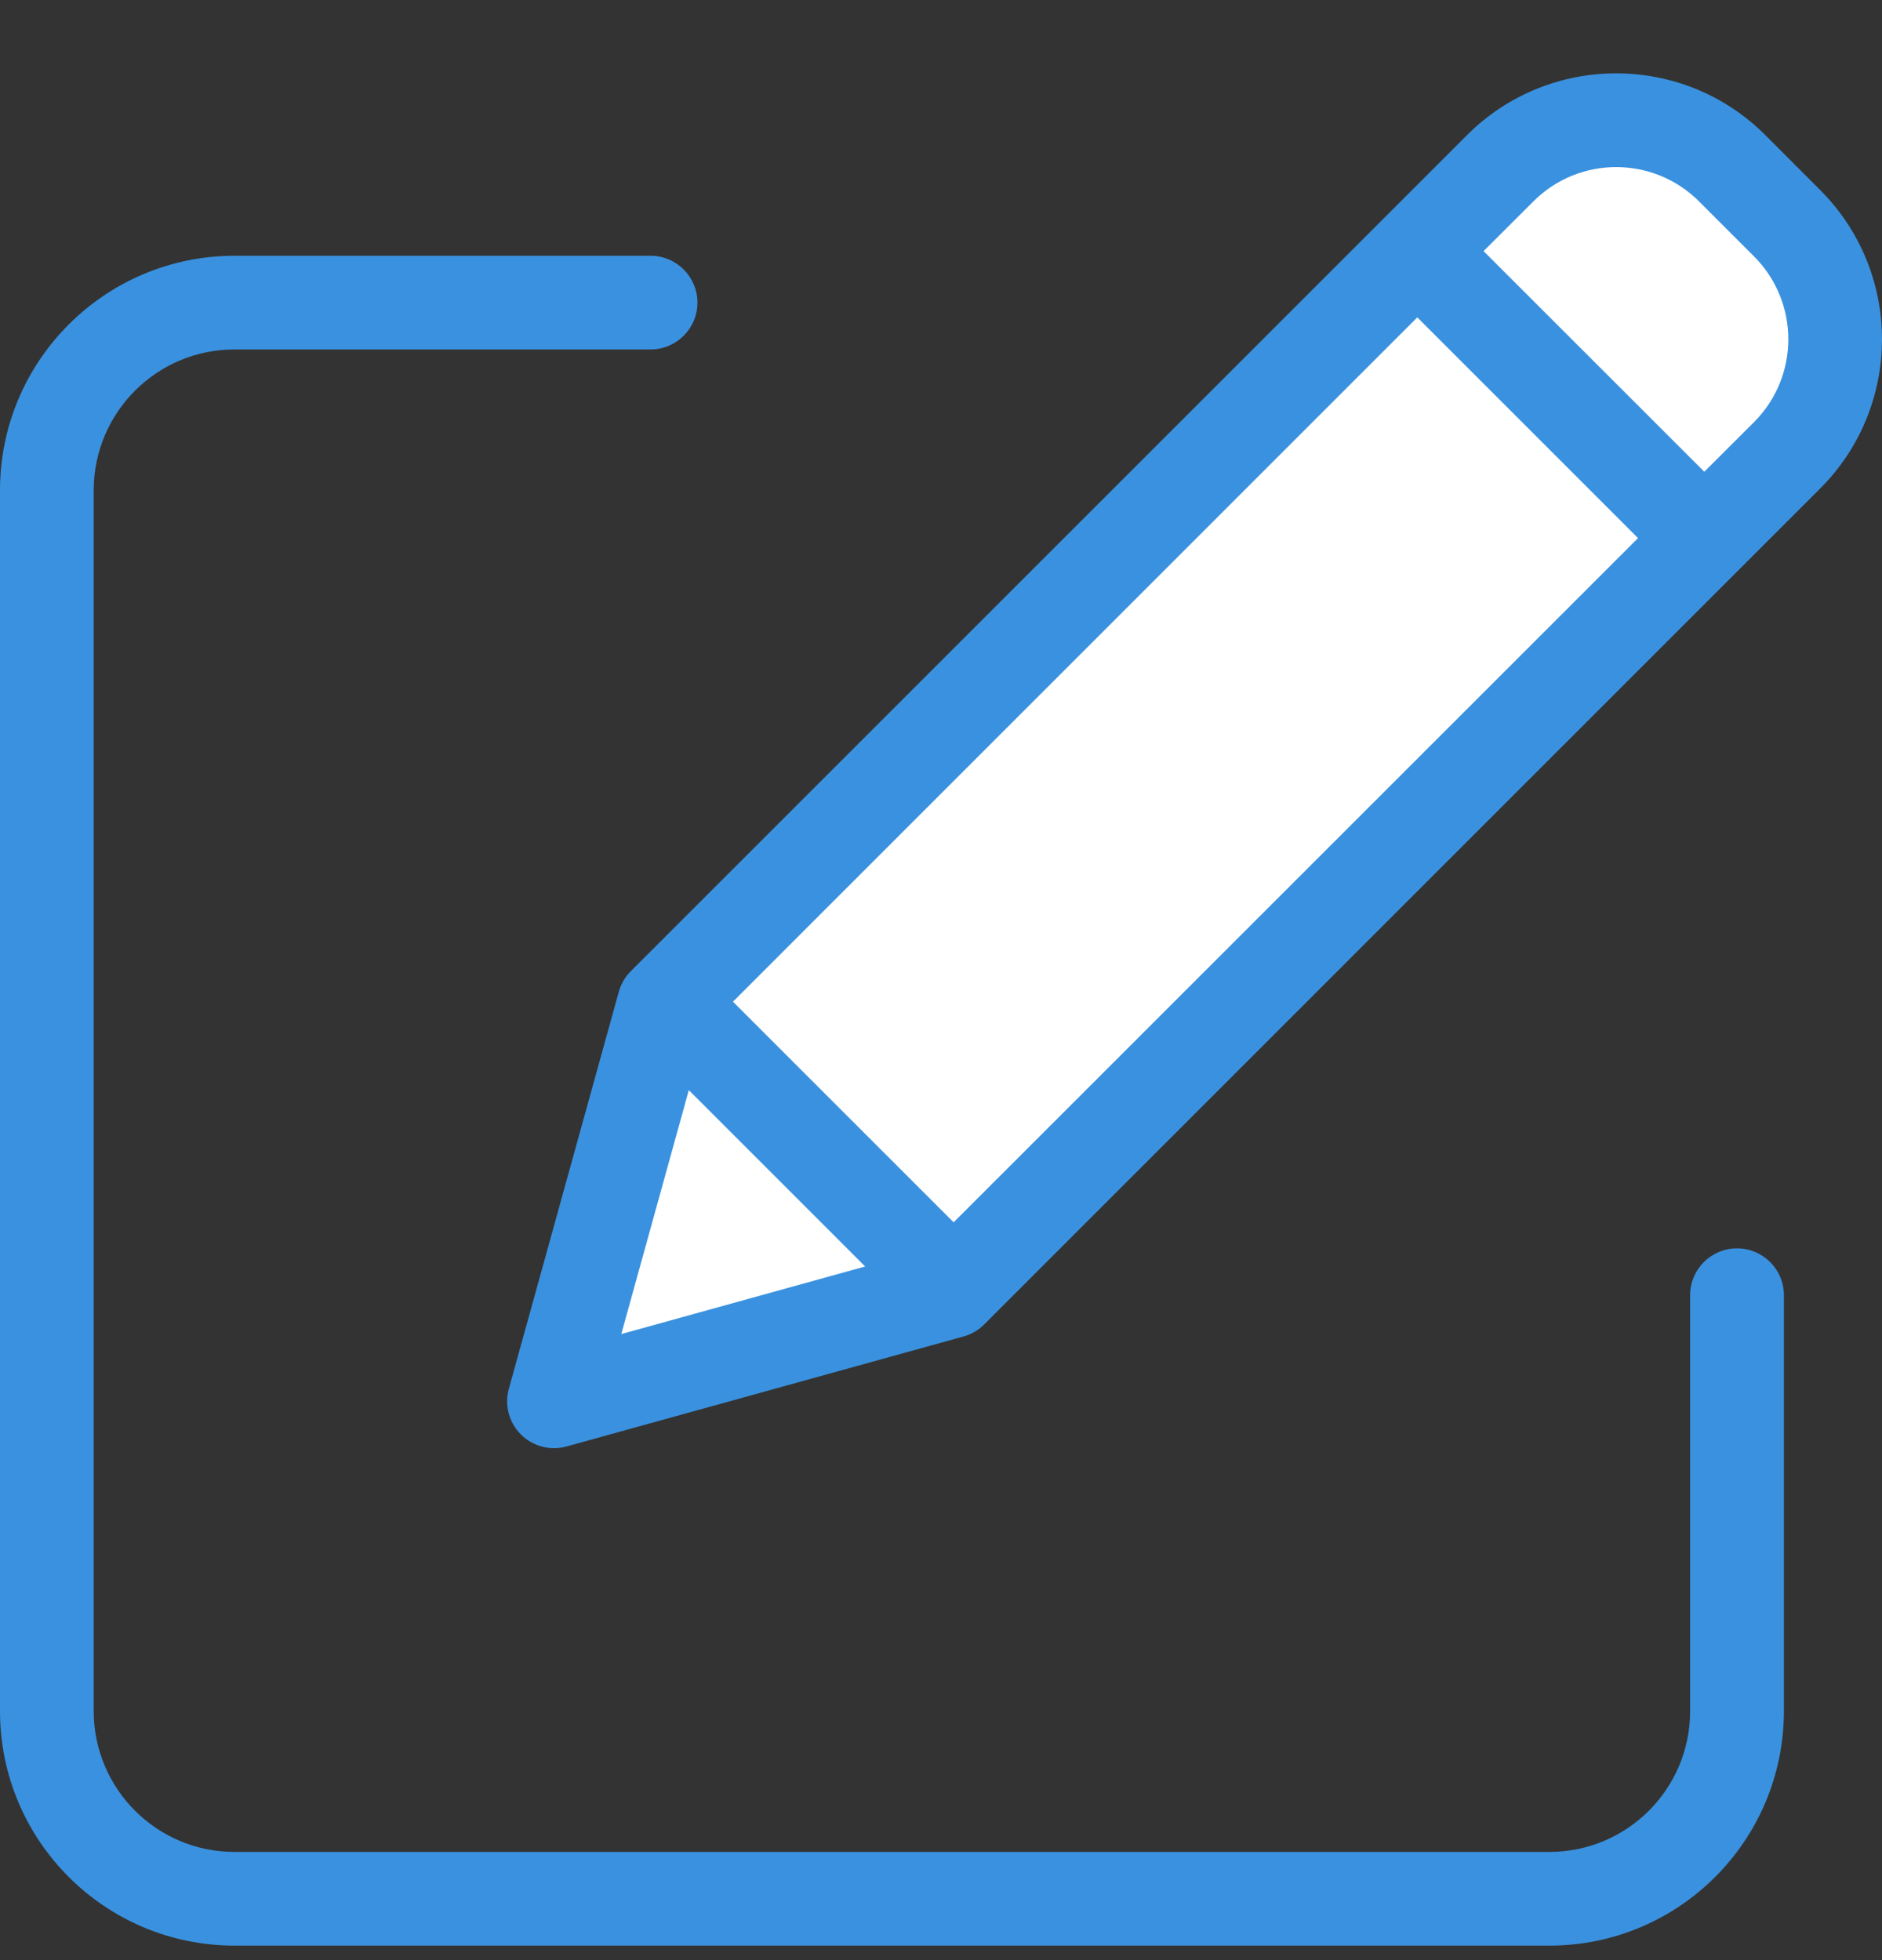
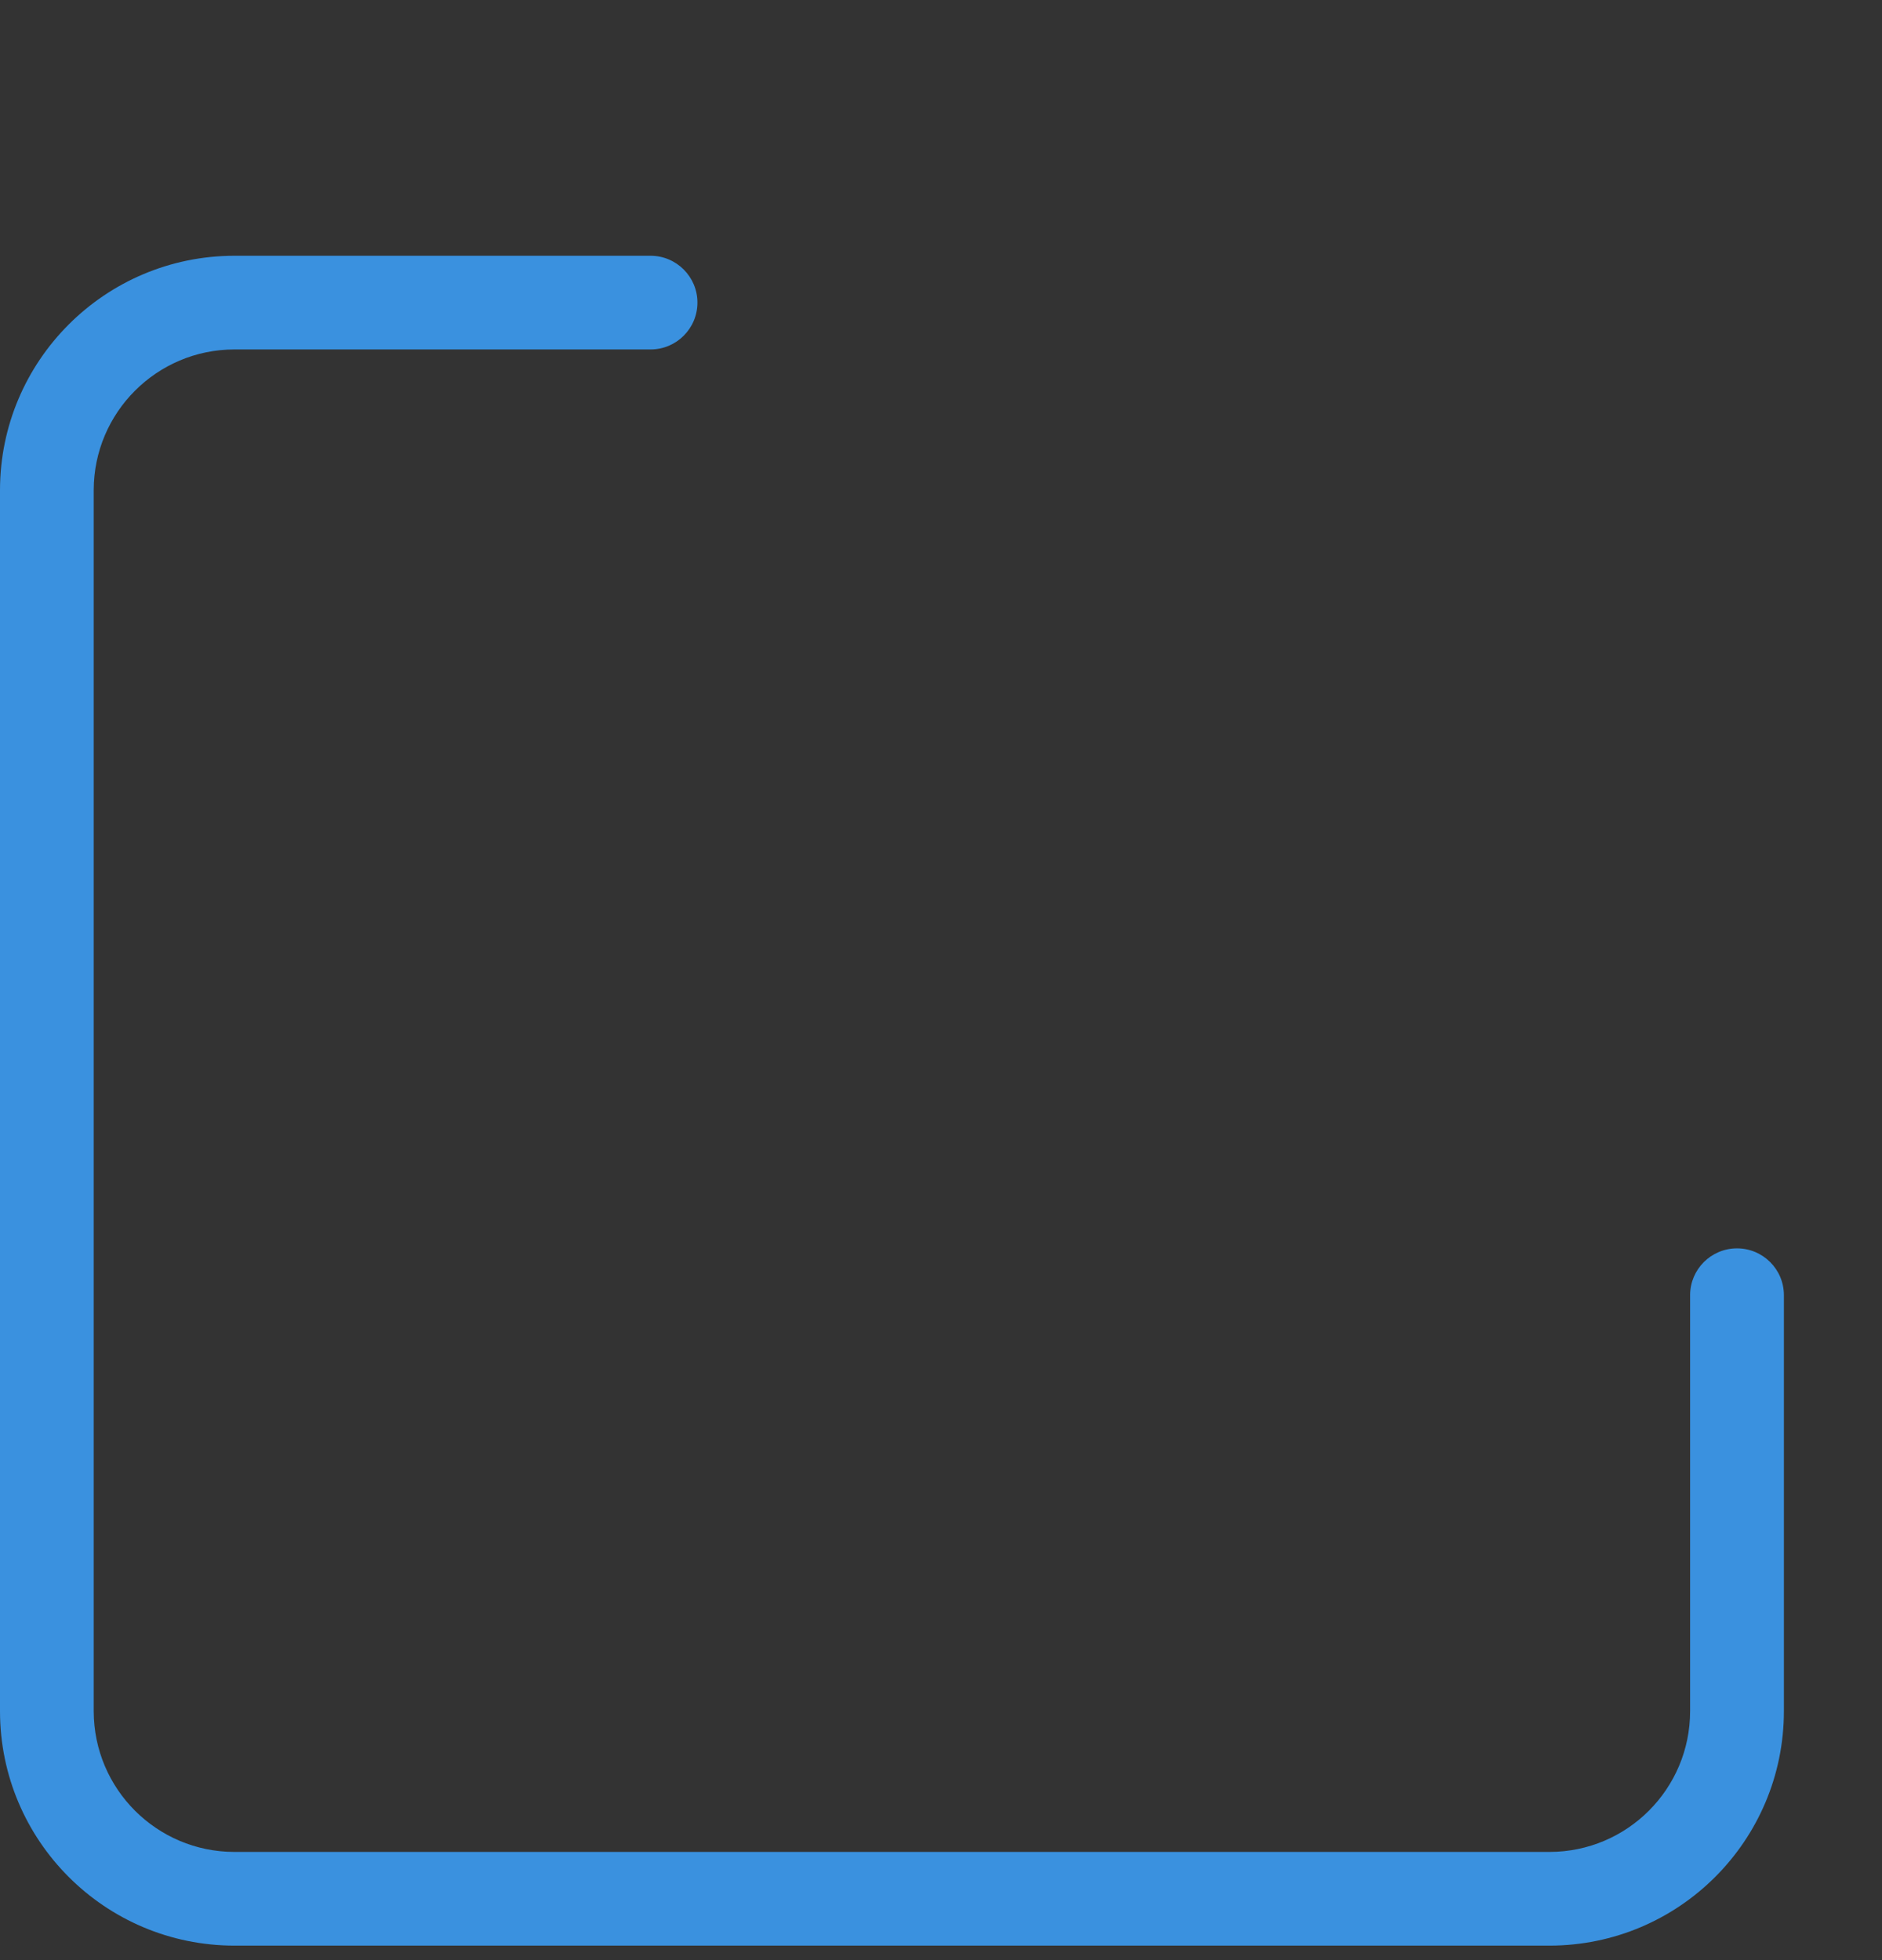
<svg xmlns="http://www.w3.org/2000/svg" width="24" height="25" viewBox="0 0 24 25" fill="none">
  <rect x="0" y="0" width="24" height="25" fill="#333333" stroke="none" />
-   <path d="M7.116 18.017L7.828 13.036C11.149 10.189 17.933 4.212 18.502 3.073C19.213 1.65 20.637 0.938 22.771 2.362C24.479 3.5 23.483 5.208 22.771 5.92L12.097 16.594L7.116 18.017Z" fill="white" />
  <path d="M22.151 15.922C21.821 15.922 21.553 16.189 21.553 16.519V21.826C21.552 22.817 20.75 23.619 19.76 23.62H2.989C1.999 23.619 1.197 22.817 1.195 21.826V6.25C1.197 5.261 1.999 4.458 2.989 4.457H8.296C8.626 4.457 8.894 4.19 8.894 3.859C8.894 3.53 8.626 3.262 8.296 3.262H2.989C1.339 3.264 0.002 4.601 0 6.25V21.827C0.002 23.477 1.339 24.814 2.989 24.815H19.76C21.41 24.814 22.747 23.477 22.749 21.827V16.519C22.749 16.189 22.481 15.922 22.151 15.922Z" fill="#3A91DF" />
-   <path d="M22.512 1.723C21.462 0.673 19.759 0.673 18.708 1.723L8.044 12.387C7.971 12.46 7.918 12.551 7.891 12.65L6.489 17.713C6.431 17.921 6.49 18.143 6.642 18.295C6.794 18.448 7.017 18.506 7.224 18.449L12.287 17.046C12.386 17.019 12.477 16.966 12.55 16.893L23.213 6.229C24.262 5.178 24.262 3.476 23.213 2.425L22.512 1.723ZM9.347 12.776L18.074 4.048L20.889 6.863L12.161 15.59L9.347 12.776ZM8.784 13.904L11.033 16.153L7.923 17.015L8.784 13.904ZM22.368 5.384L21.734 6.017L18.919 3.203L19.554 2.569C20.137 1.985 21.083 1.985 21.667 2.569L22.368 3.27C22.951 3.854 22.951 4.8 22.368 5.384Z" fill="#3A91DF" />
</svg>